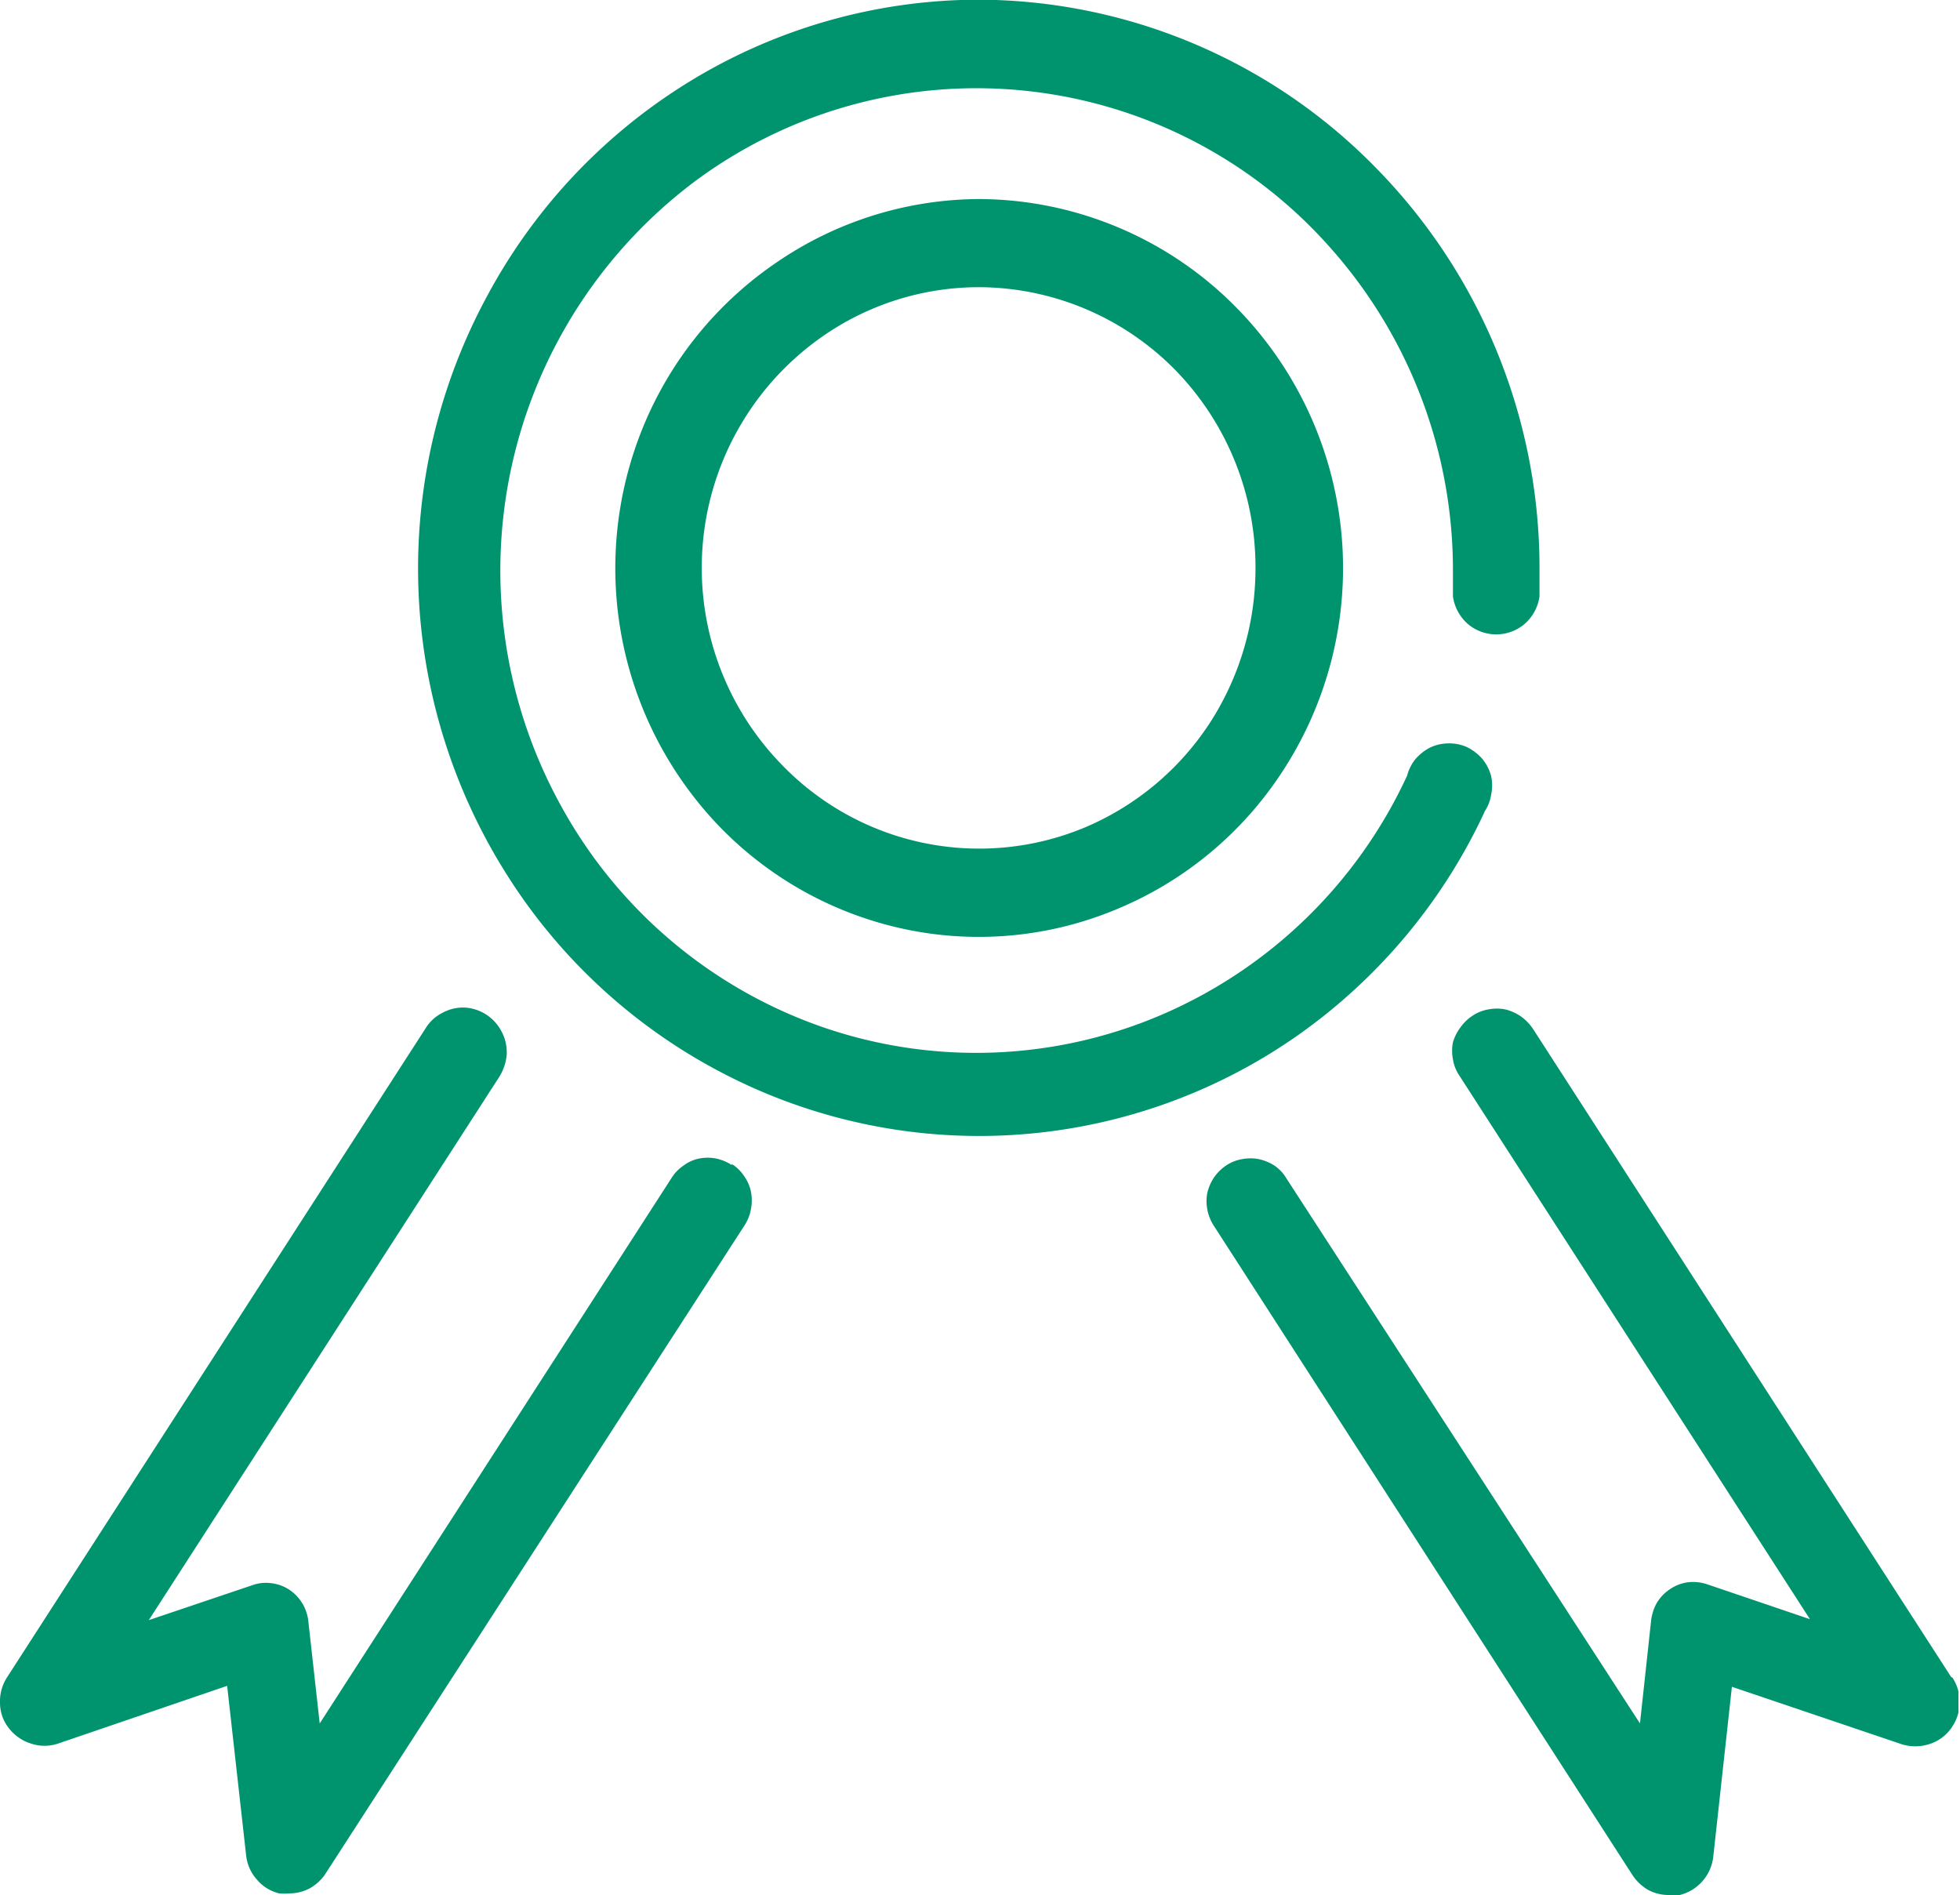
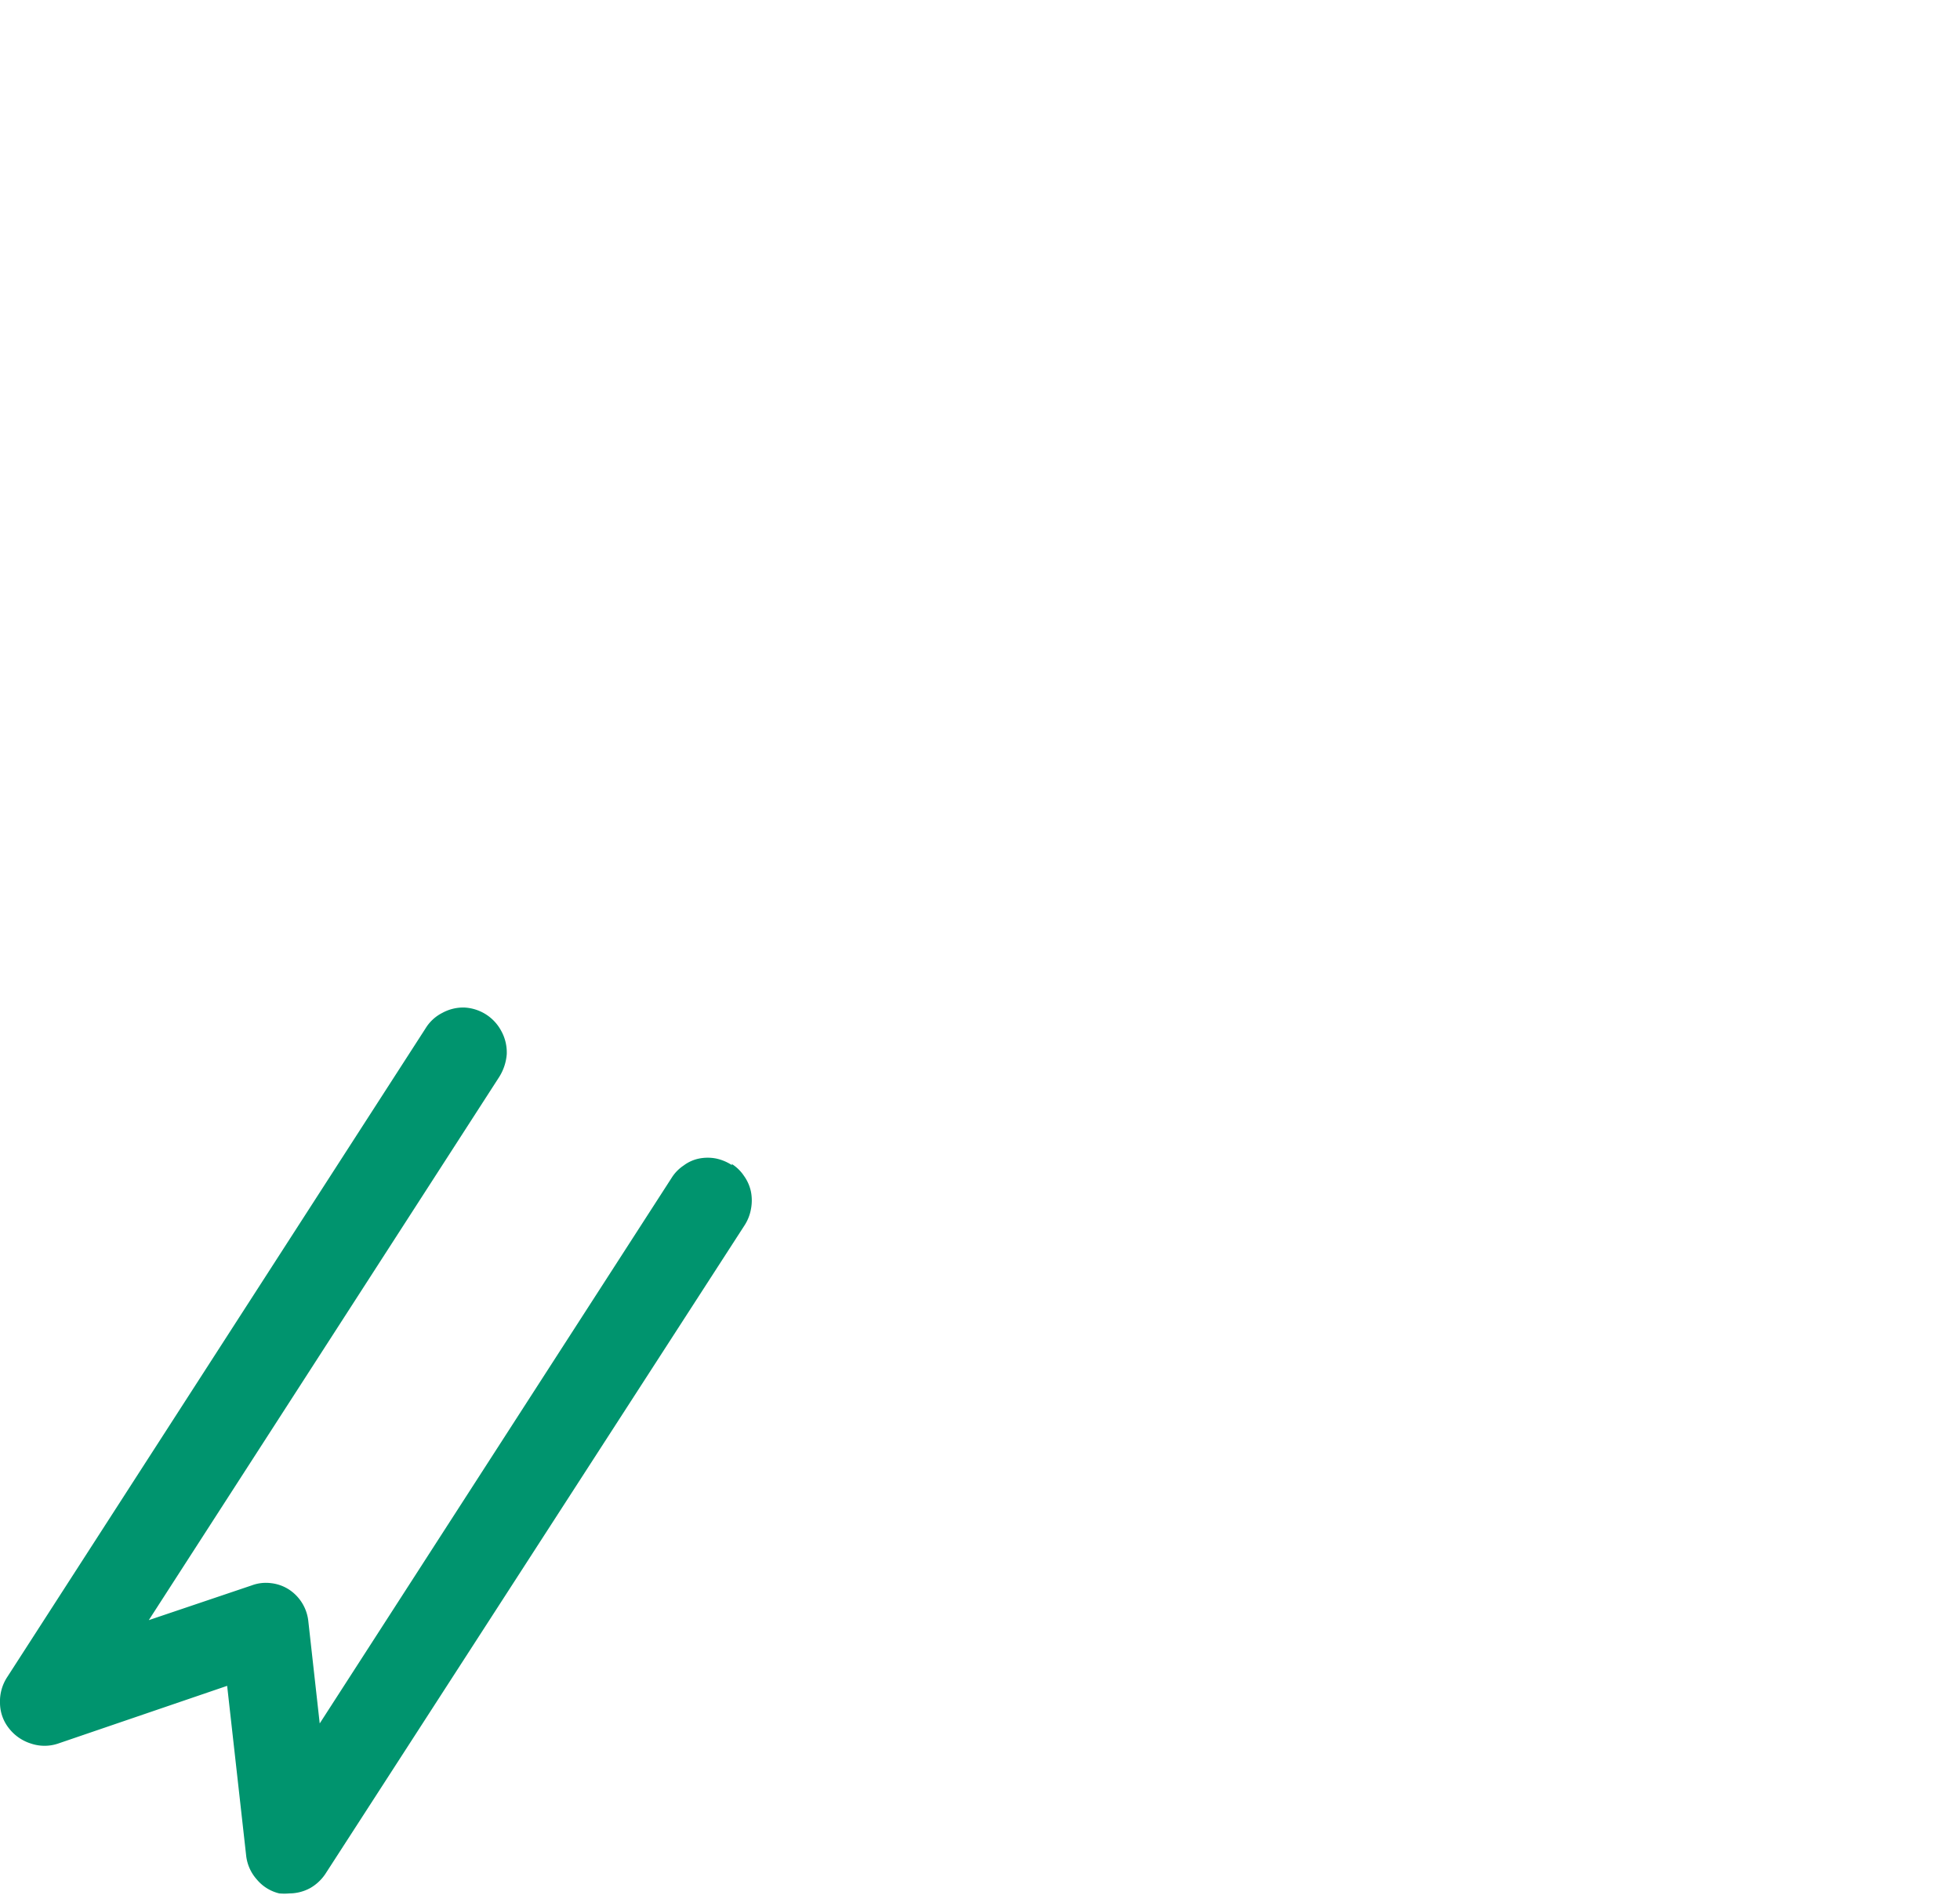
<svg xmlns="http://www.w3.org/2000/svg" id="Calque_1" data-name="Calque 1" viewBox="0 0 62.04 59.98">
  <defs>
    <clipPath id="clip-path" transform="translate(-0.01 -0.01)">
      <rect width="62" height="60" fill="none" />
    </clipPath>
  </defs>
  <g clip-path="url(#clip-path)">
-     <path d="M47,25.7a1.33,1.33,0,0,0,.21-.54,1.42,1.42,0,0,0,0-.58,1.44,1.44,0,0,0-.28-.55,1.58,1.58,0,0,0-.48-.37,1.37,1.37,0,0,0-.6-.12,1.35,1.35,0,0,0-.59.14,1.55,1.55,0,0,0-.45.36,1.41,1.41,0,0,0-.26.52,15.15,15.15,0,0,1-7.75,7.56,14.89,14.89,0,0,1-10.75.4,15.08,15.08,0,0,1-8.28-7A15.4,15.4,0,0,1,22.1,5.68a14.95,14.95,0,0,1,20,2.15A15.35,15.35,0,0,1,46,18v.89a1.43,1.43,0,0,0,.46.86,1.39,1.39,0,0,0,1.82,0,1.43,1.43,0,0,0,.46-.86V18a18.07,18.07,0,0,0-5.2-12.7A17.66,17.66,0,0,0,31,0h-.08a17.56,17.56,0,0,0-9,2.54,17.85,17.85,0,0,0-6.48,6.82A18.11,18.11,0,0,0,16,27.61,17.74,17.74,0,0,0,22.93,34a17.56,17.56,0,0,0,18-1.11A17.83,17.83,0,0,0,47,25.71Z" transform="translate(-0.01 -0.01)" fill="#00946e" />
    <path d="M23.18,36.89a1.48,1.48,0,0,0-.5-.21,1.4,1.4,0,0,0-.54,0,1.21,1.21,0,0,0-.49.22,1.29,1.29,0,0,0-.38.39L10.13,54.56l-.36-3.23a1.37,1.37,0,0,0-.6-1,1.31,1.31,0,0,0-.58-.21,1.28,1.28,0,0,0-.61.07l-3.26,1.1L15.81,34.1a1.58,1.58,0,0,0,.24-.72,1.41,1.41,0,0,0-.18-.75,1.4,1.4,0,0,0-1.17-.73,1.38,1.38,0,0,0-.69.17,1.32,1.32,0,0,0-.53.49L.24,53.09a1.4,1.4,0,0,0-.23.82,1.3,1.3,0,0,0,.28.8A1.42,1.42,0,0,0,1,55.2a1.34,1.34,0,0,0,.84,0L7.2,53.37l.6,5.36a1.36,1.36,0,0,0,.34.77,1.32,1.32,0,0,0,.71.44,1.75,1.75,0,0,0,.32,0,1.38,1.38,0,0,0,.66-.17,1.43,1.43,0,0,0,.5-.48l13.25-20.5a1.39,1.39,0,0,0,.2-.51,1.45,1.45,0,0,0,0-.55,1.32,1.32,0,0,0-.22-.5,1.29,1.29,0,0,0-.39-.38Z" transform="translate(-0.01 -0.01)" fill="#00946e" />
-     <path d="M61.77,53.09,48.53,32.57a1.56,1.56,0,0,0-.38-.39,1.54,1.54,0,0,0-.49-.22,1.4,1.4,0,0,0-.54,0,1.28,1.28,0,0,0-.5.2,1.41,1.41,0,0,0-.39.38A1.48,1.48,0,0,0,46,33a1.4,1.4,0,0,0,0,.54,1.27,1.27,0,0,0,.2.51L57.3,51.26l-3.24-1.1a1.42,1.42,0,0,0-.61-.07,1.32,1.32,0,0,0-.58.22,1.36,1.36,0,0,0-.42.44,1.51,1.51,0,0,0-.18.58l-.35,3.23L40.73,37.31a1.28,1.28,0,0,0-.37-.4,1.48,1.48,0,0,0-.5-.21,1.4,1.4,0,0,0-.54,0,1.28,1.28,0,0,0-.5.2,1.45,1.45,0,0,0-.39.39,1.48,1.48,0,0,0-.21.5,1.44,1.44,0,0,0,.2,1L51.67,59.34a1.5,1.5,0,0,0,.51.49,1.38,1.38,0,0,0,.69.16,1.63,1.63,0,0,0,.31,0,1.41,1.41,0,0,0,1.06-1.21l.59-5.38,5.38,1.82a1.45,1.45,0,0,0,.85,0,1.34,1.34,0,0,0,.69-.48,1.43,1.43,0,0,0,.29-.81,1.4,1.4,0,0,0-.23-.82Z" transform="translate(-0.01 -0.01)" fill="#00946e" />
-     <path d="M31,6.31a11.42,11.42,0,0,0-6.4,2,11.63,11.63,0,0,0-4.24,5.23,11.79,11.79,0,0,0,2.5,12.71,11.47,11.47,0,0,0,5.89,3.19,11.31,11.31,0,0,0,6.65-.67,11.51,11.51,0,0,0,5.17-4.29A11.76,11.76,0,0,0,39.13,9.73,11.48,11.48,0,0,0,31,6.31ZM39.75,18a9,9,0,0,1-1.47,4.93,8.82,8.82,0,0,1-3.93,3.27,8.68,8.68,0,0,1-9.54-1.93A8.93,8.93,0,0,1,26.13,10.6,8.66,8.66,0,0,1,31,9.1a8.75,8.75,0,0,1,6.19,2.6A8.94,8.94,0,0,1,39.75,18Z" transform="translate(-0.01 -0.01)" fill="#00946e" />
  </g>
</svg>